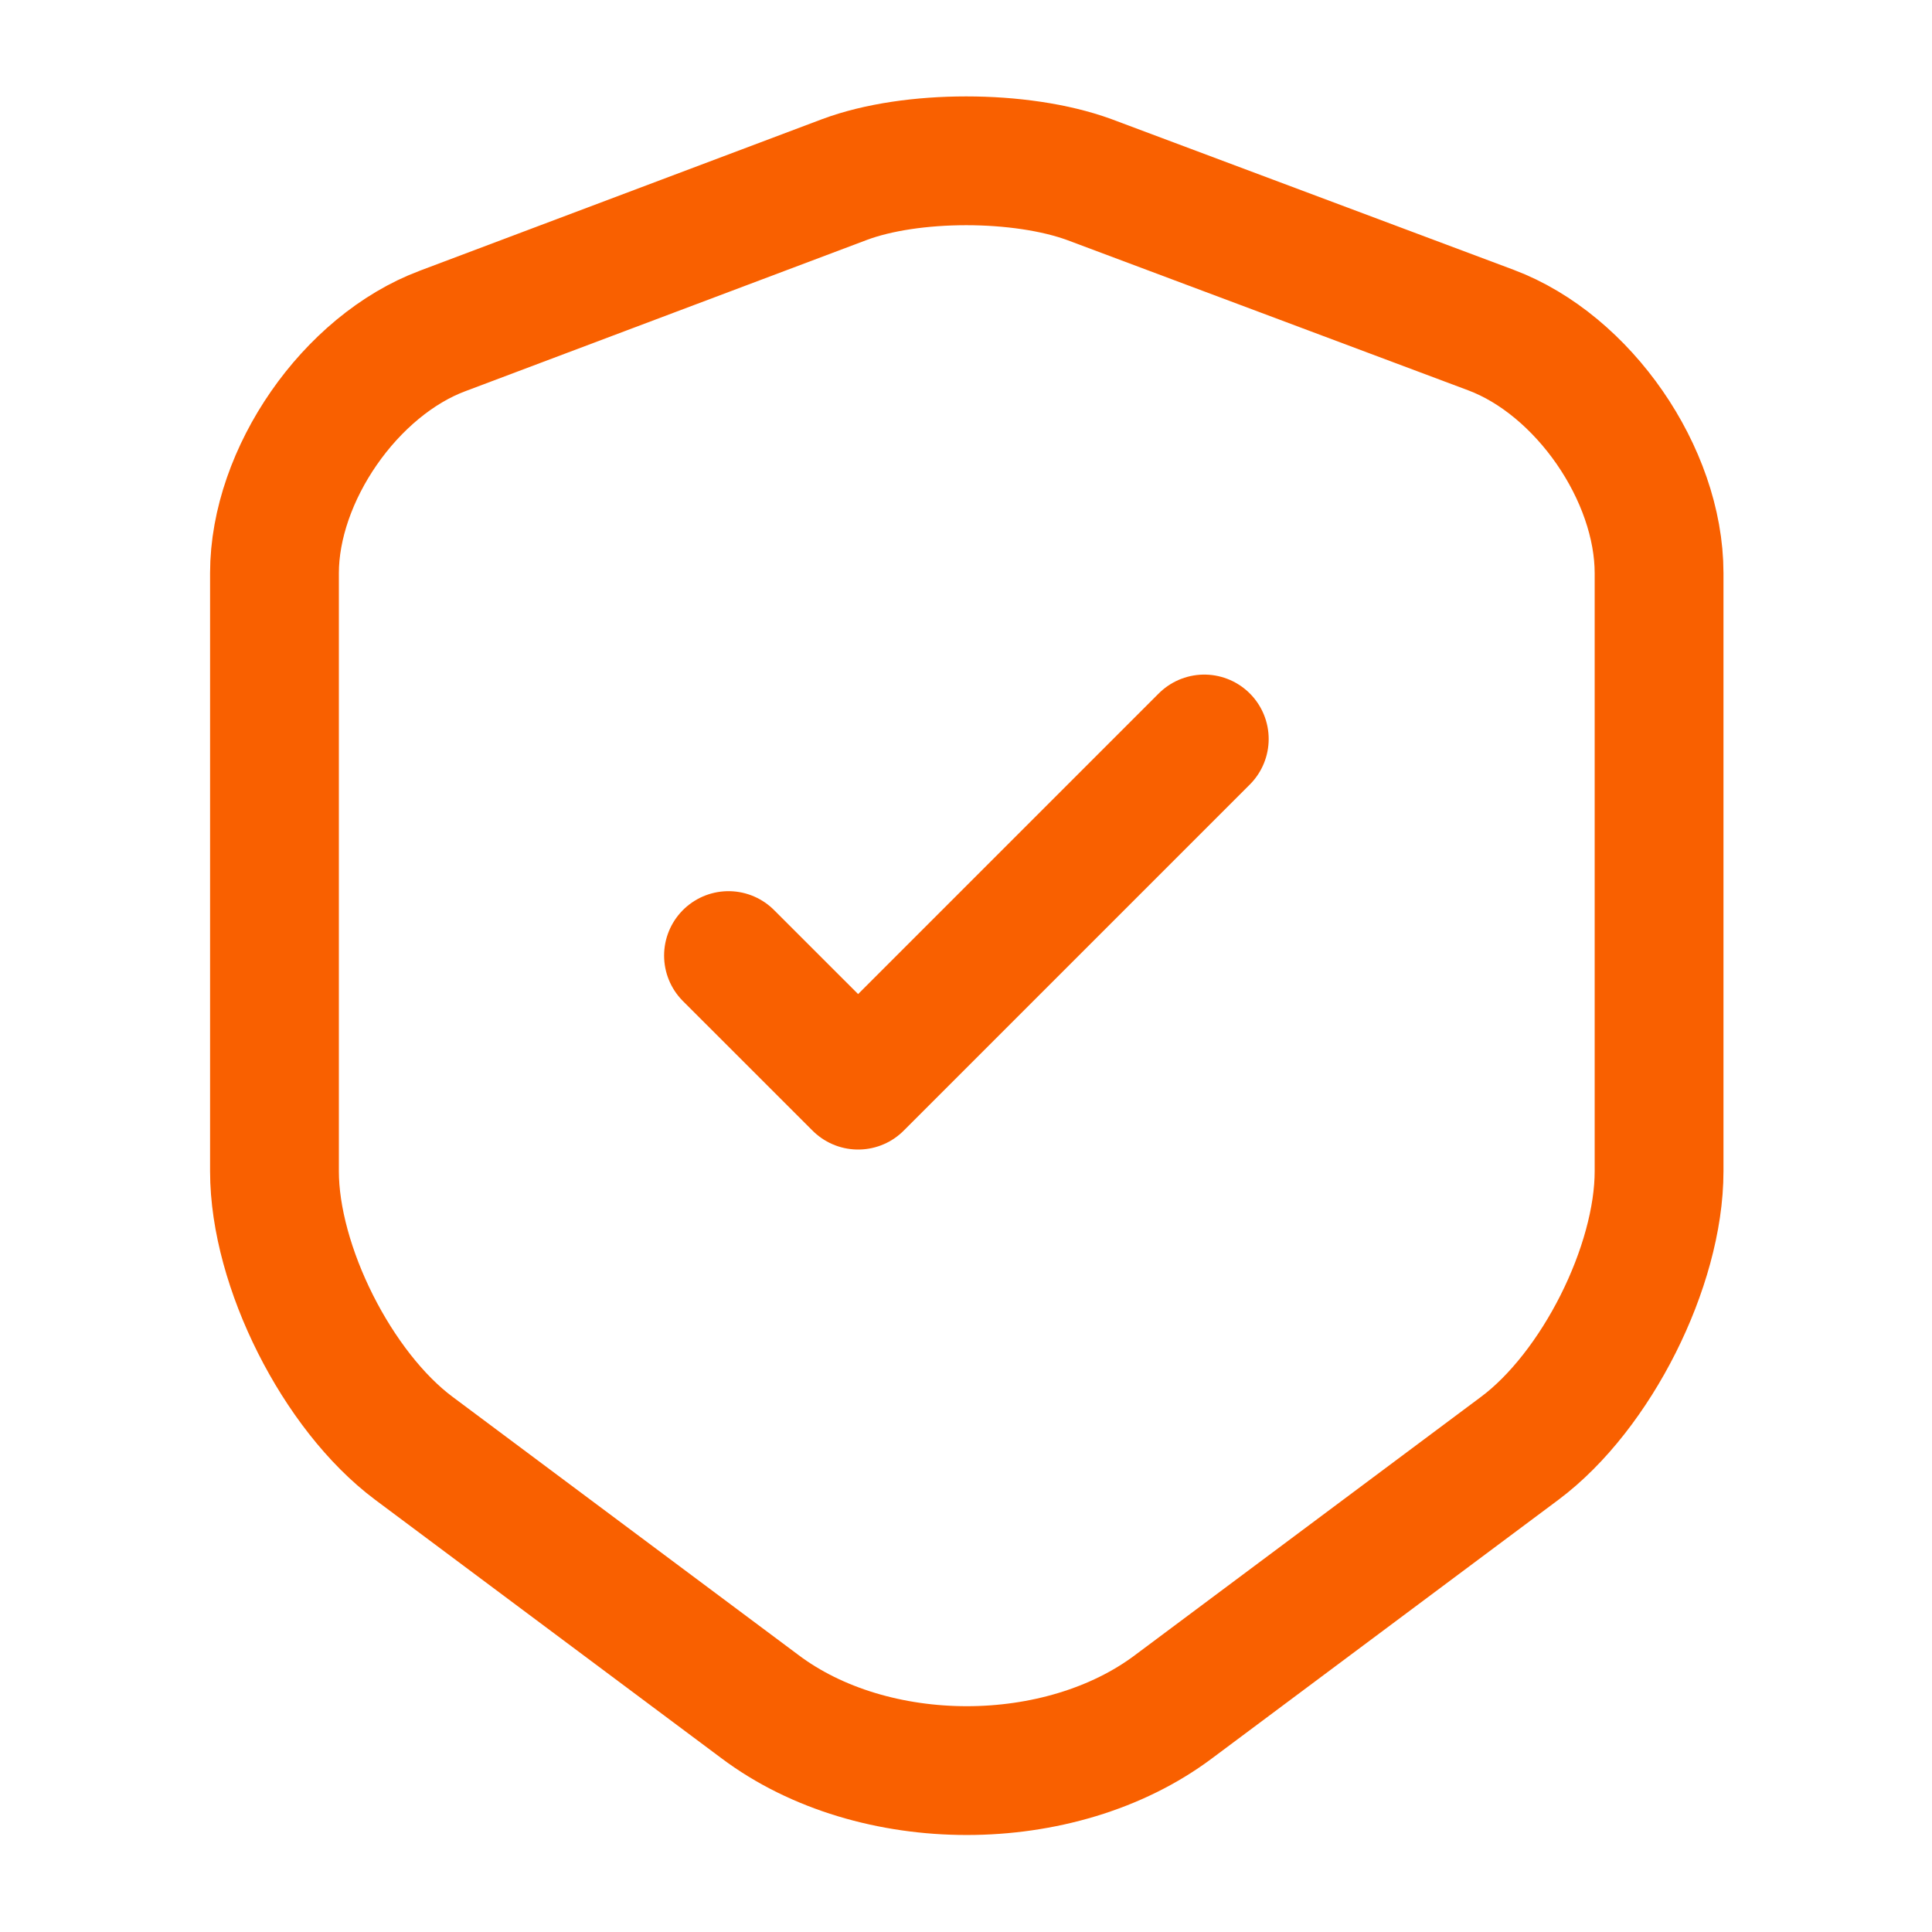
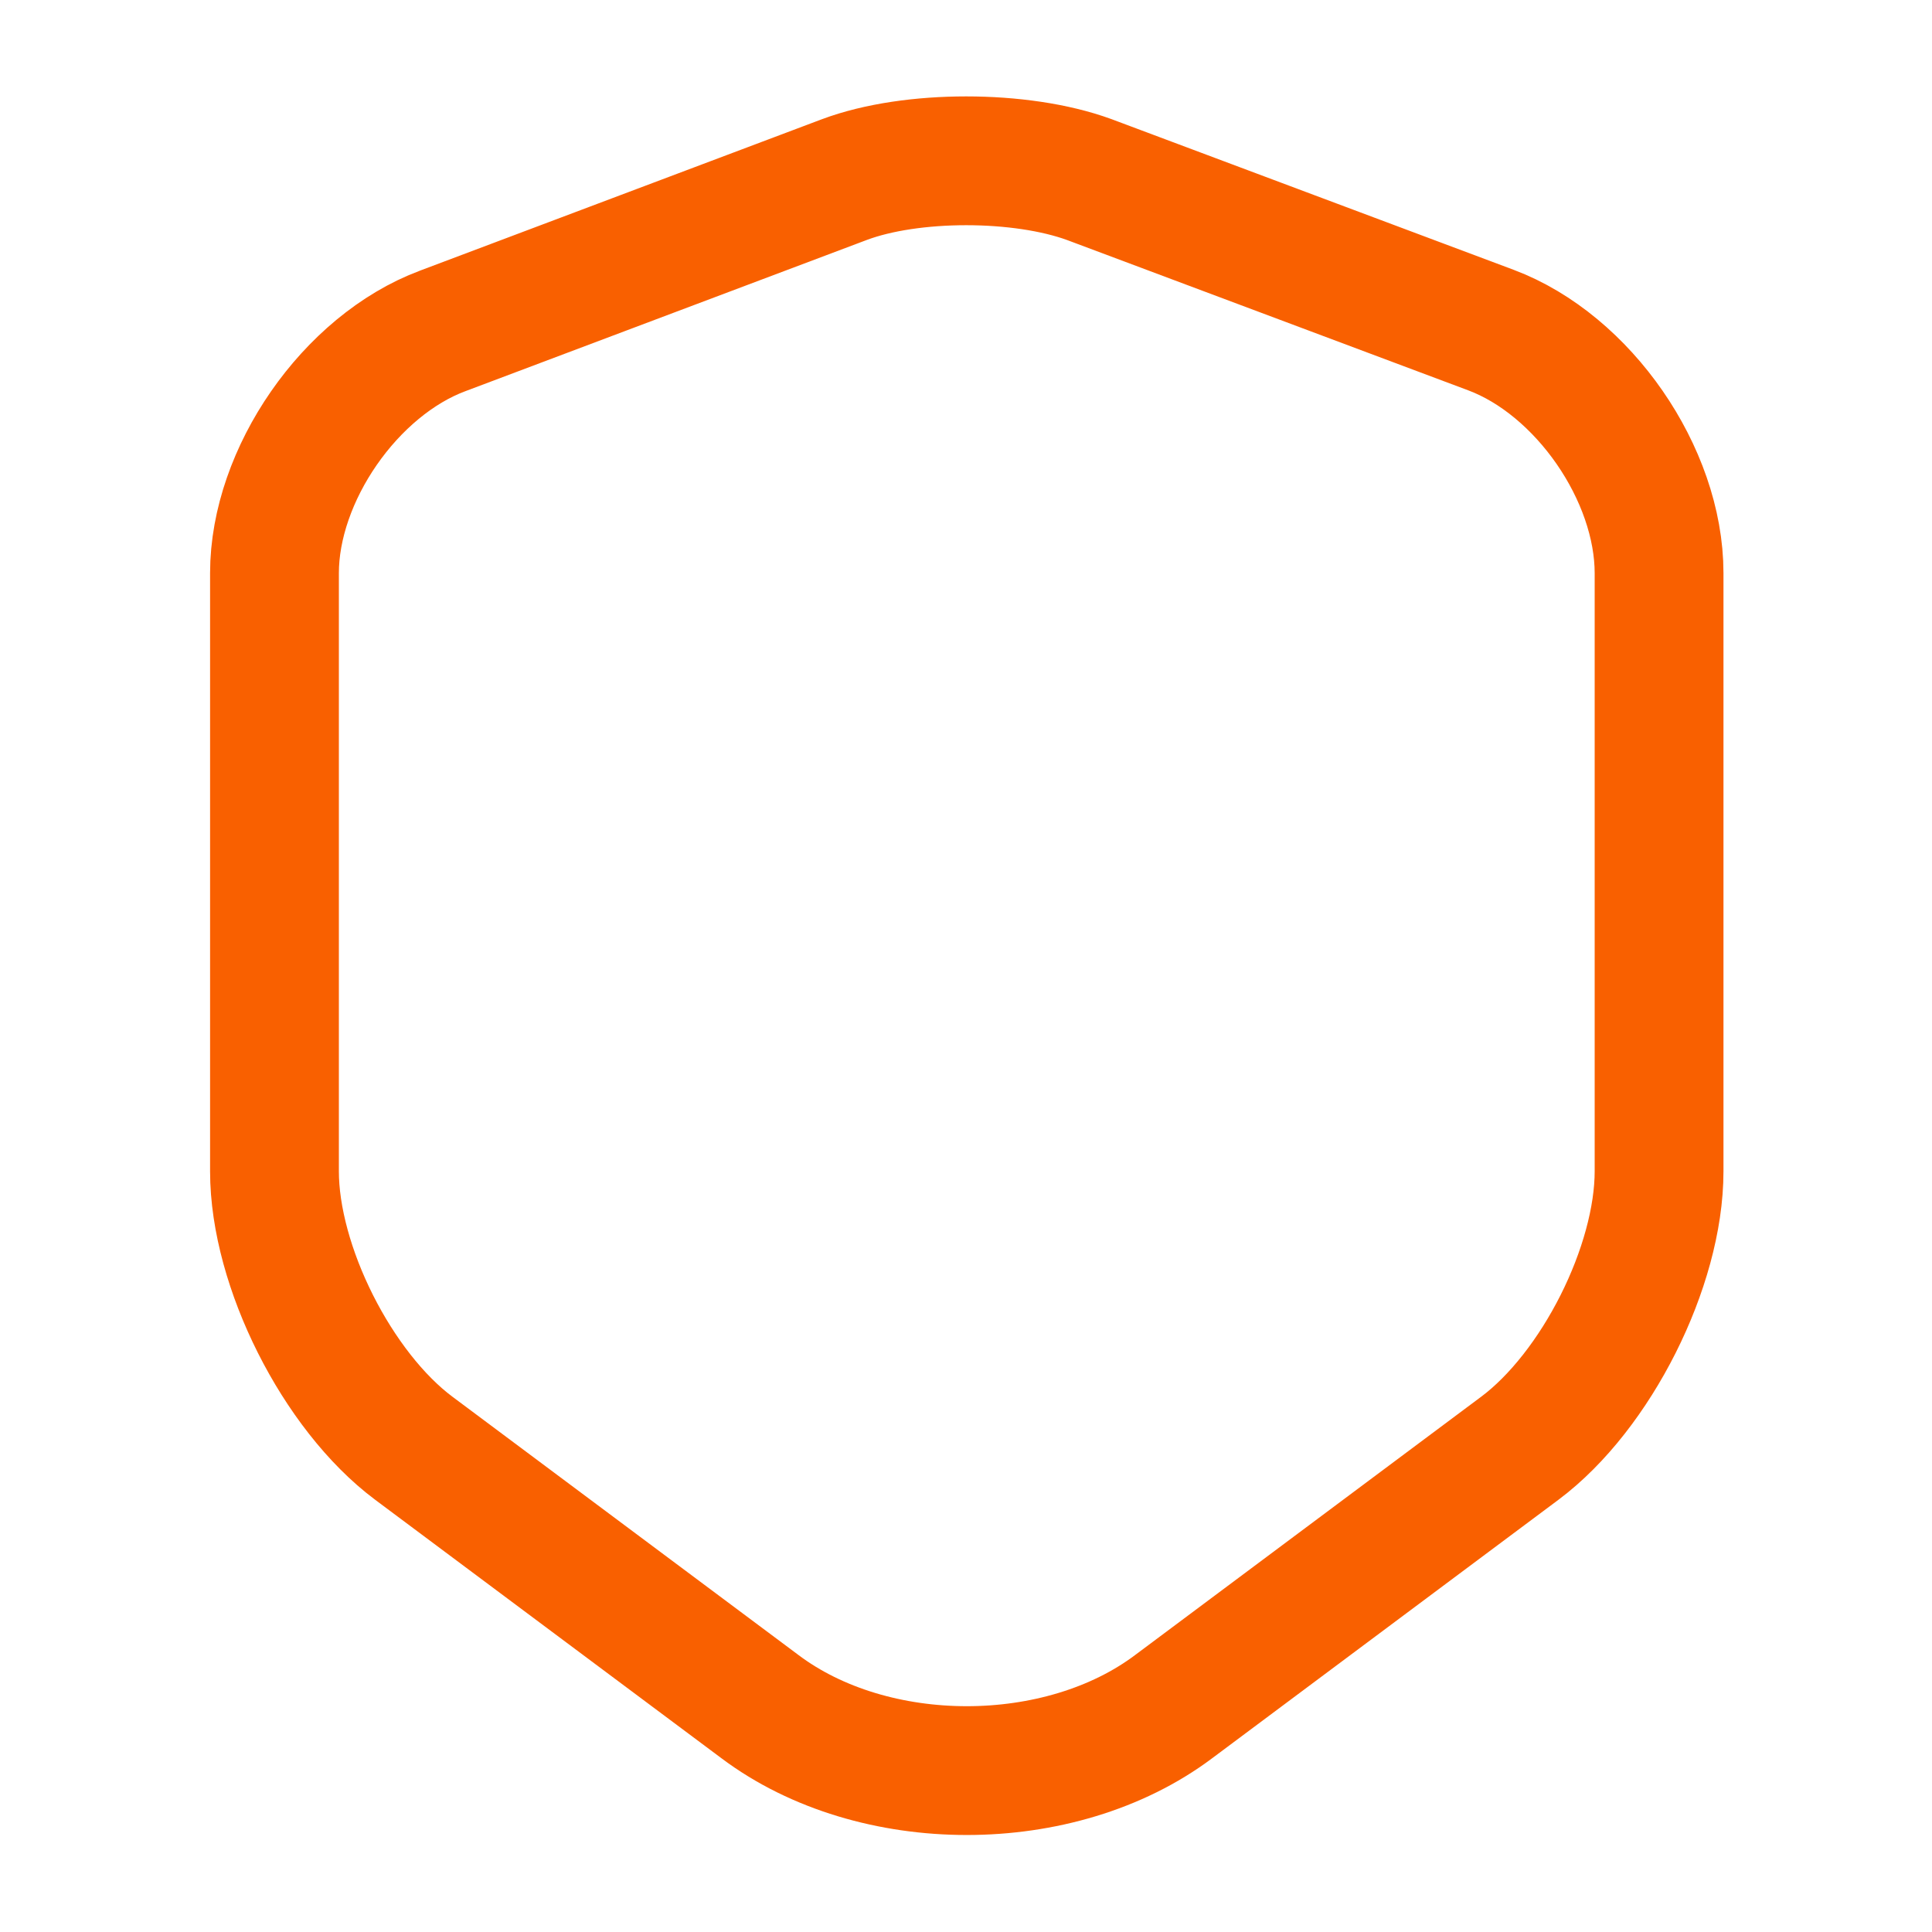
<svg xmlns="http://www.w3.org/2000/svg" width="30" height="30" viewBox="0 0 30 30" fill="none">
-   <path d="M13.113 2.788L6.875 5.138C5.437 5.675 4.262 7.375 4.262 8.9V18.188C4.262 19.663 5.237 21.6 6.425 22.488L11.8 26.5C13.562 27.825 16.462 27.825 18.225 26.5L23.6 22.488C24.788 21.6 25.762 19.663 25.762 18.188V8.9C25.762 7.363 24.587 5.663 23.15 5.125L16.913 2.788C15.85 2.4 14.15 2.4 13.113 2.788Z" stroke="#F96000" stroke-width="2" stroke-linecap="round" stroke-linejoin="round" />
-   <path d="M11.312 14.838L13.325 16.85L18.7 11.475" stroke="#F96000" stroke-width="2" stroke-linecap="round" stroke-linejoin="round" />
+   <path d="M13.113 2.788L6.875 5.138C5.437 5.675 4.262 7.375 4.262 8.9V18.188C4.262 19.663 5.237 21.6 6.425 22.488L11.8 26.5C13.562 27.825 16.462 27.825 18.225 26.5L23.6 22.488C24.788 21.6 25.762 19.663 25.762 18.188V8.9C25.762 7.363 24.587 5.663 23.15 5.125L16.913 2.788C15.85 2.4 14.15 2.4 13.113 2.788" stroke="#F96000" stroke-width="2" stroke-linecap="round" stroke-linejoin="round" />
</svg>